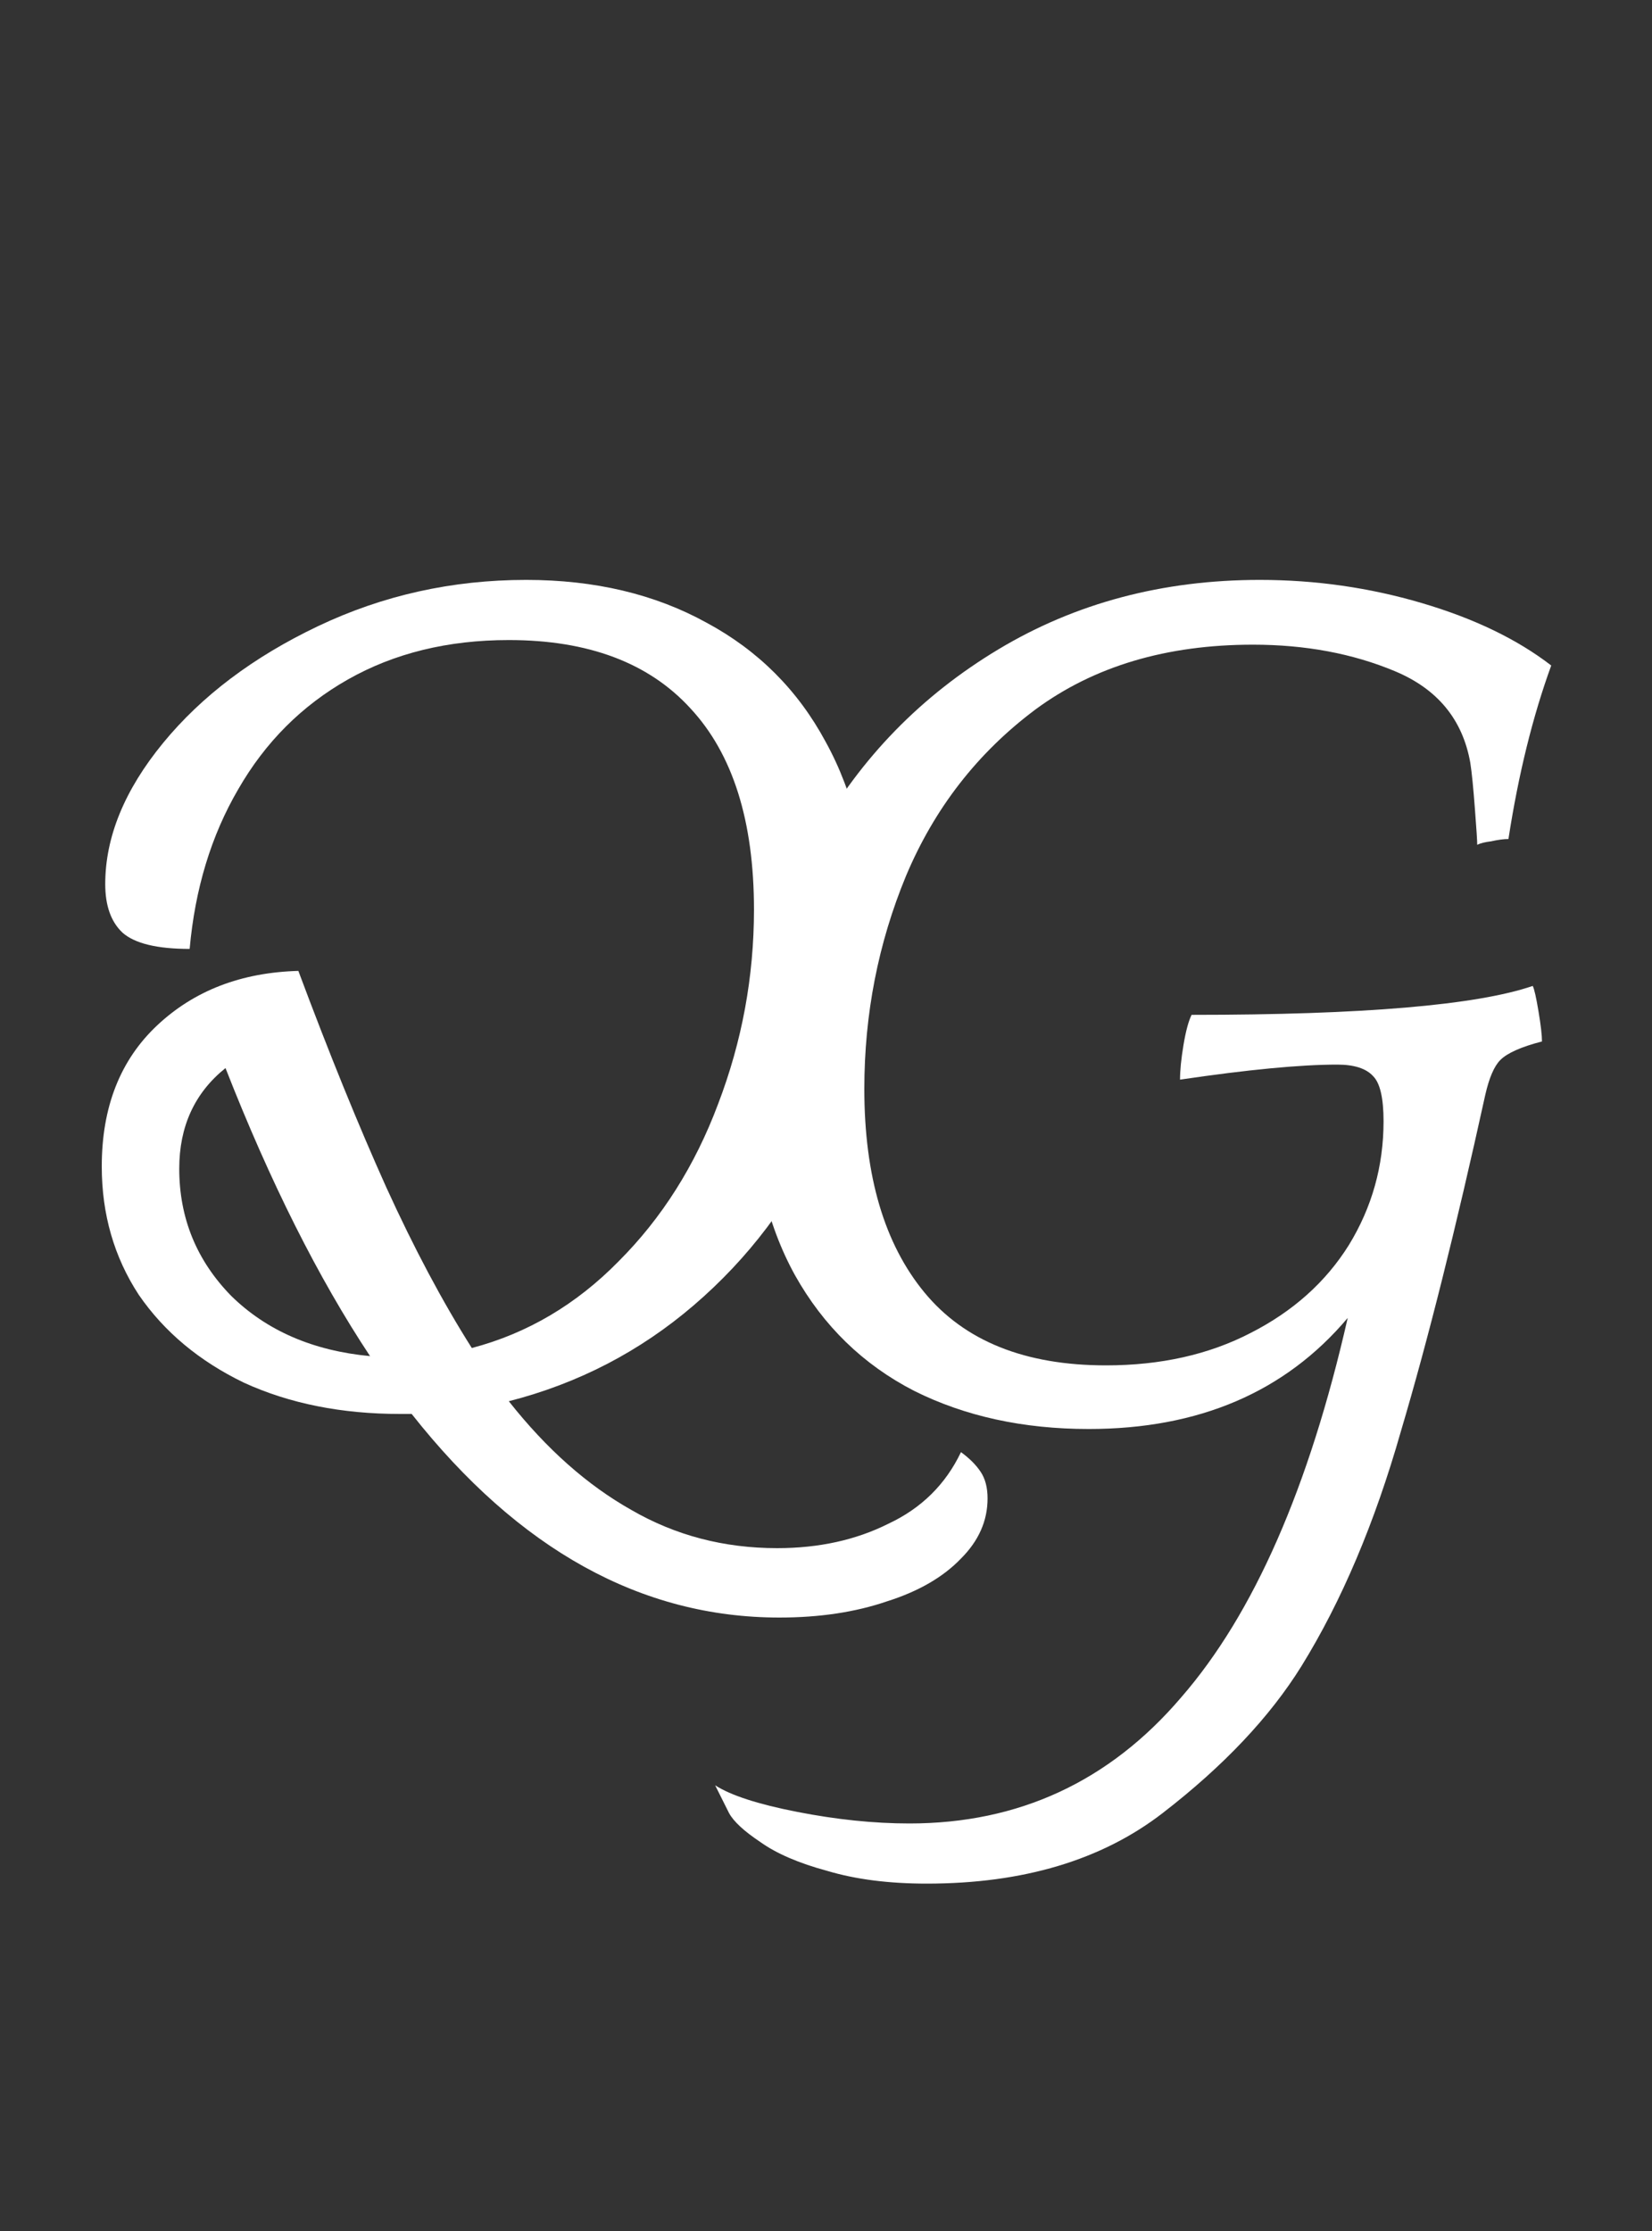
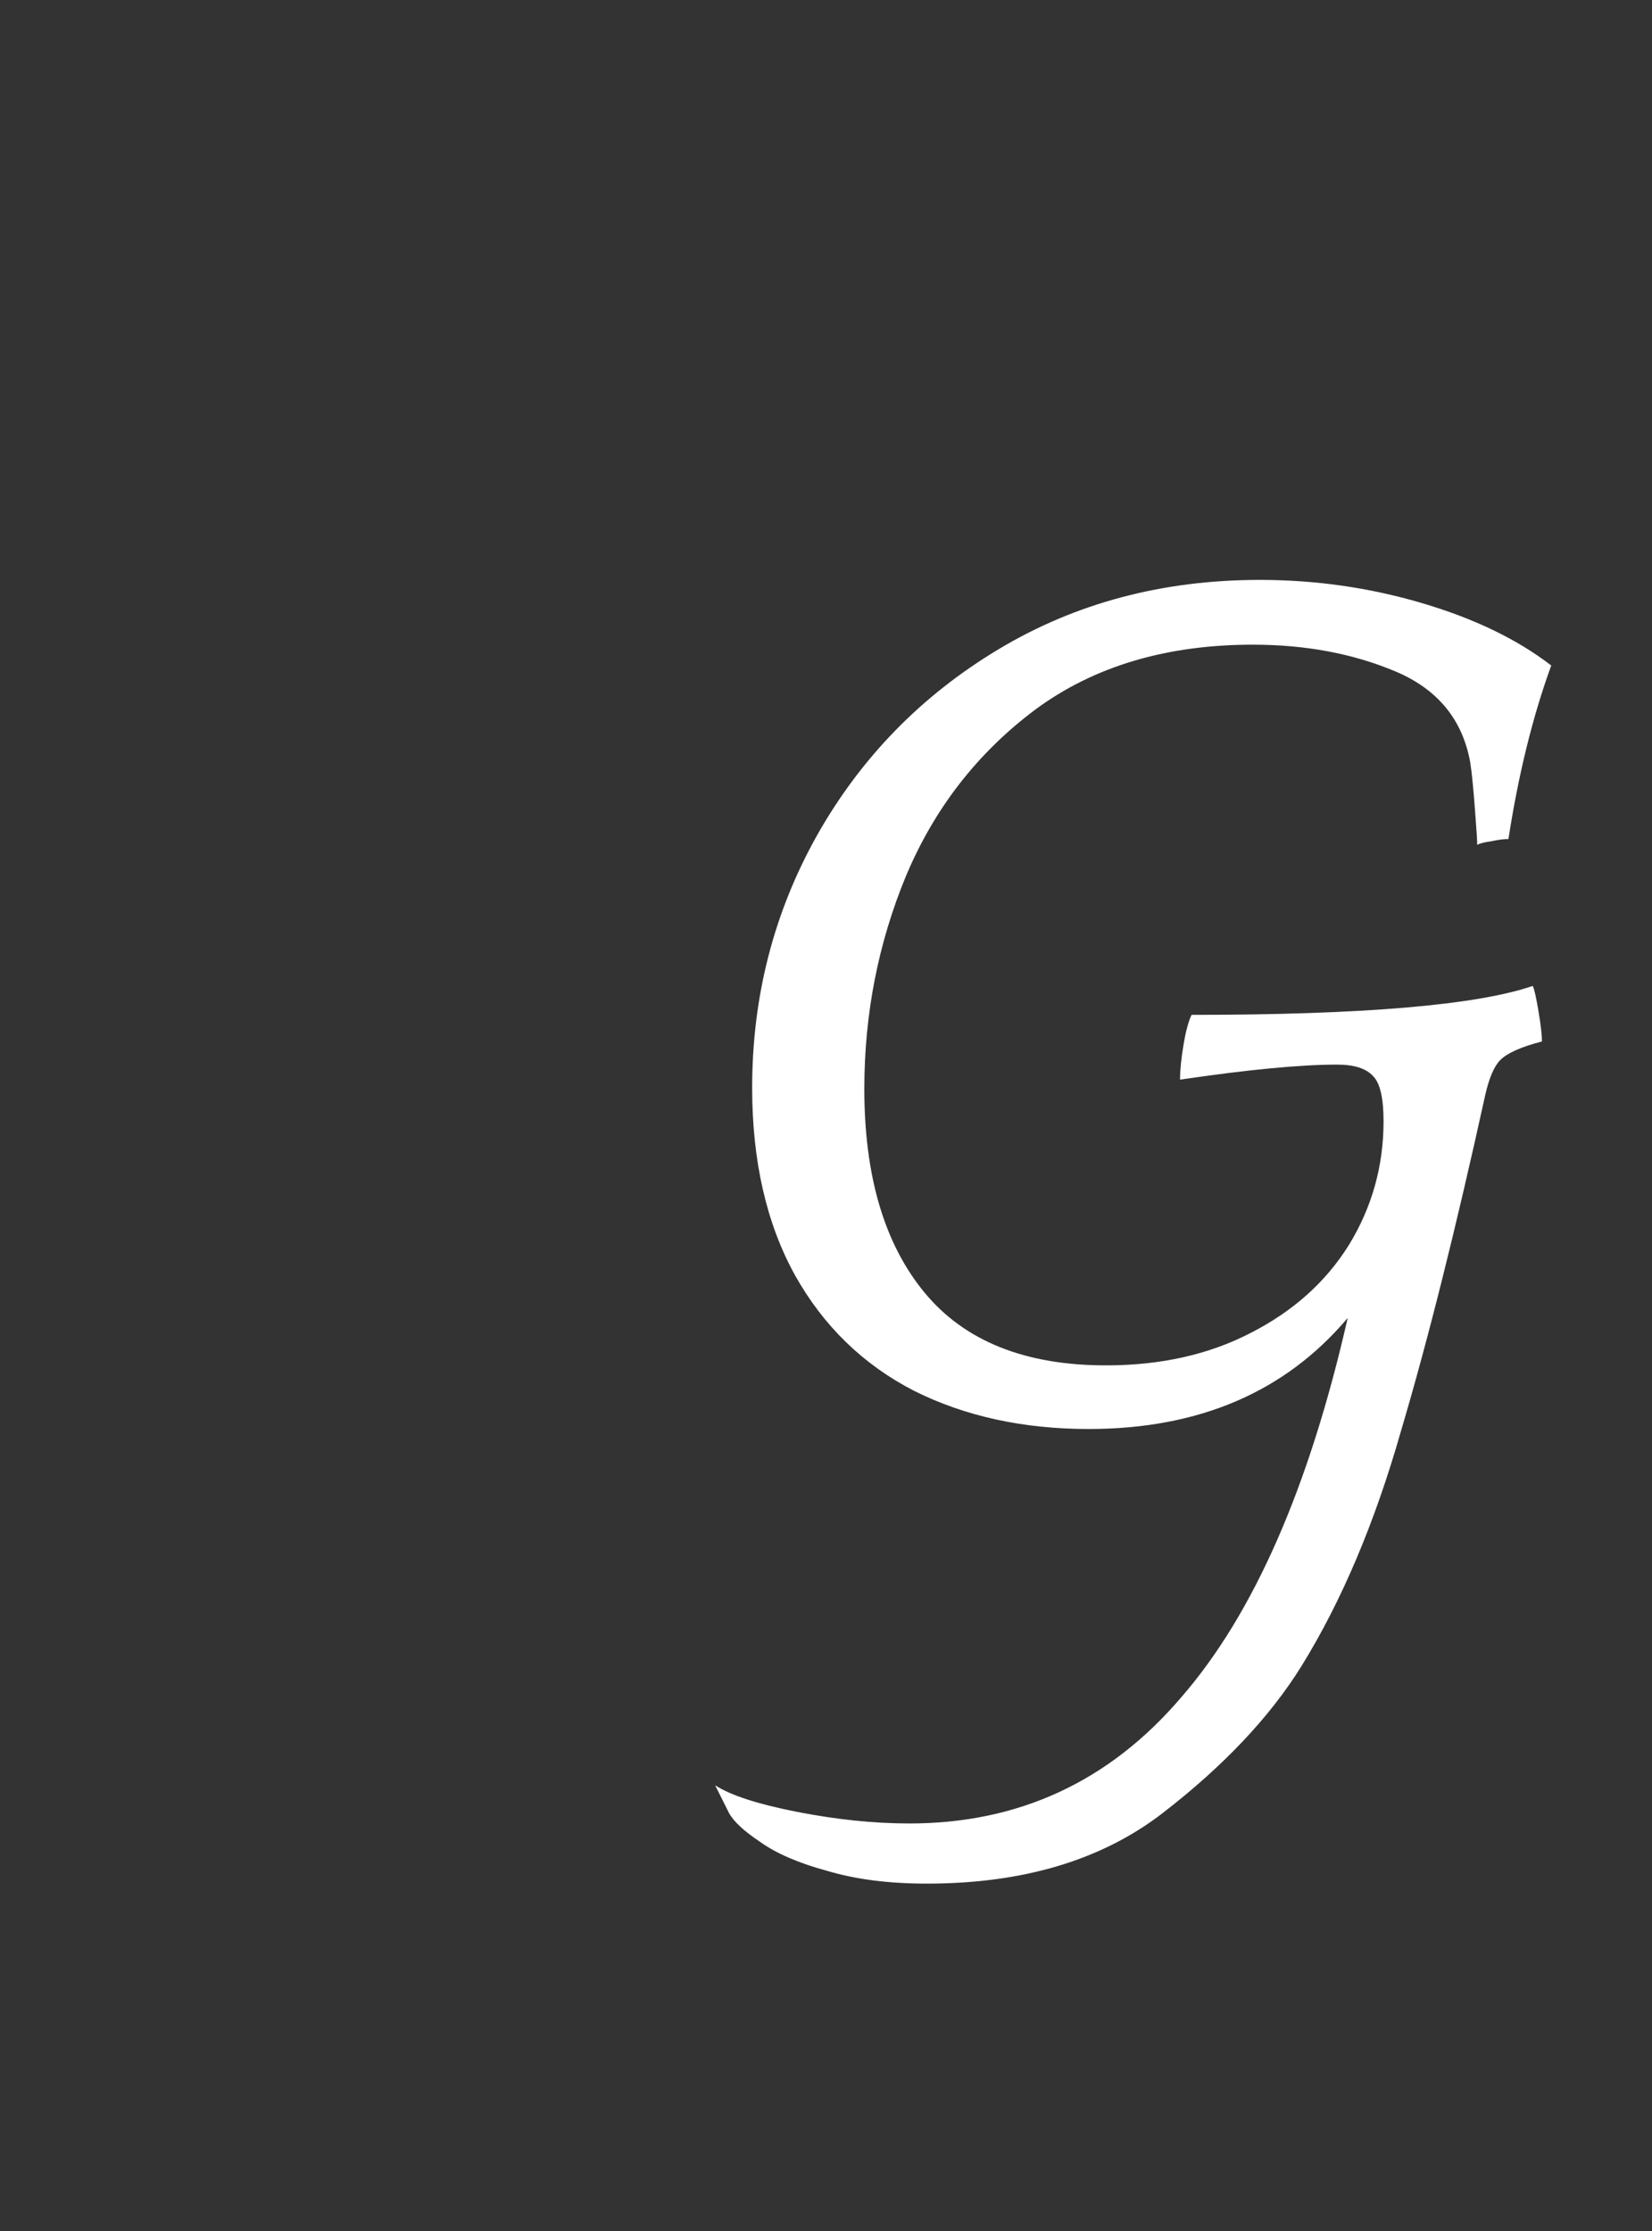
<svg xmlns="http://www.w3.org/2000/svg" width="20" height="27" viewBox="0 0 20 27" fill="black">
  <rect x="0" y="0" width="20" height="27" fill="#333333" stroke="none" />
-   <path d="M11.634 17.574C11.737 17.649 11.816 17.728 11.872 17.812C11.928 17.896 11.956 18.003 11.956 18.134C11.956 18.405 11.849 18.647 11.634 18.862C11.419 19.086 11.121 19.259 10.738 19.38C10.355 19.511 9.921 19.576 9.436 19.576C7.765 19.576 6.281 18.755 4.984 17.112H4.844C4.135 17.112 3.505 16.986 2.954 16.734C2.413 16.473 1.988 16.118 1.68 15.67C1.381 15.213 1.232 14.695 1.232 14.116C1.232 13.397 1.456 12.828 1.904 12.408C2.352 11.988 2.921 11.769 3.612 11.75C3.985 12.749 4.34 13.621 4.676 14.368C5.012 15.105 5.357 15.754 5.712 16.314C6.384 16.137 6.977 15.787 7.49 15.264C8.013 14.741 8.414 14.107 8.694 13.36C8.983 12.604 9.128 11.82 9.128 11.008C9.128 9.935 8.871 9.123 8.358 8.572C7.854 8.021 7.121 7.746 6.16 7.746C5.423 7.746 4.774 7.905 4.214 8.222C3.654 8.539 3.211 8.983 2.884 9.552C2.557 10.112 2.361 10.756 2.296 11.484C1.904 11.484 1.633 11.419 1.484 11.288C1.344 11.157 1.274 10.961 1.274 10.7C1.274 10.131 1.507 9.561 1.974 8.992C2.441 8.423 3.066 7.951 3.85 7.578C4.634 7.205 5.474 7.018 6.37 7.018C7.201 7.018 7.929 7.191 8.554 7.536C9.179 7.872 9.66 8.353 9.996 8.978C10.341 9.603 10.514 10.341 10.514 11.19C10.514 12.086 10.327 12.935 9.954 13.738C9.581 14.541 9.063 15.227 8.4 15.796C7.747 16.356 7 16.743 6.16 16.958C6.617 17.537 7.112 17.975 7.644 18.274C8.176 18.582 8.764 18.736 9.408 18.736C9.912 18.736 10.36 18.638 10.752 18.442C11.153 18.255 11.447 17.966 11.634 17.574ZM2.17 14.144C2.17 14.741 2.38 15.255 2.8 15.684C3.229 16.104 3.789 16.347 4.48 16.412C3.855 15.469 3.271 14.307 2.73 12.926C2.357 13.225 2.17 13.631 2.17 14.144Z" fill="white" />
  <path d="M14.426 12.282C16.498 12.282 17.875 12.165 18.556 11.932C18.575 11.969 18.598 12.072 18.626 12.24C18.654 12.408 18.668 12.529 18.668 12.604C18.416 12.669 18.248 12.744 18.164 12.828C18.089 12.903 18.029 13.043 17.982 13.248C17.627 14.863 17.287 16.221 16.96 17.322C16.643 18.433 16.241 19.38 15.756 20.164C15.373 20.78 14.813 21.373 14.076 21.942C13.339 22.511 12.387 22.796 11.22 22.796C10.763 22.796 10.361 22.745 10.016 22.642C9.671 22.549 9.4 22.432 9.204 22.292C9.008 22.161 8.882 22.045 8.826 21.942L8.658 21.606C8.845 21.727 9.176 21.835 9.652 21.928C10.128 22.021 10.581 22.068 11.01 22.068C12.335 22.068 13.432 21.559 14.3 20.542C15.177 19.534 15.849 18.003 16.316 15.95C15.56 16.846 14.515 17.294 13.18 17.294C12.387 17.294 11.682 17.14 11.066 16.832C10.45 16.515 9.969 16.048 9.624 15.432C9.279 14.807 9.106 14.051 9.106 13.164C9.106 12.063 9.367 11.045 9.89 10.112C10.422 9.169 11.155 8.418 12.088 7.858C13.021 7.298 14.076 7.018 15.252 7.018C15.924 7.018 16.577 7.111 17.212 7.298C17.847 7.485 18.369 7.737 18.78 8.054C18.556 8.67 18.383 9.37 18.262 10.154C18.206 10.154 18.136 10.163 18.052 10.182C17.977 10.191 17.921 10.205 17.884 10.224C17.884 10.177 17.875 10.033 17.856 9.79C17.837 9.538 17.819 9.351 17.8 9.23C17.707 8.707 17.403 8.339 16.89 8.124C16.377 7.909 15.803 7.802 15.168 7.802C14.123 7.802 13.245 8.063 12.536 8.586C11.836 9.109 11.313 9.781 10.968 10.602C10.632 11.414 10.464 12.273 10.464 13.178C10.464 14.233 10.707 15.054 11.192 15.642C11.677 16.23 12.41 16.524 13.39 16.524C14.053 16.524 14.636 16.393 15.14 16.132C15.653 15.871 16.05 15.516 16.33 15.068C16.61 14.611 16.75 14.111 16.75 13.57C16.75 13.29 16.708 13.108 16.624 13.024C16.54 12.931 16.395 12.884 16.19 12.884C15.742 12.884 15.107 12.945 14.286 13.066C14.286 12.954 14.3 12.814 14.328 12.646C14.356 12.478 14.389 12.357 14.426 12.282Z" fill="white" />
</svg>